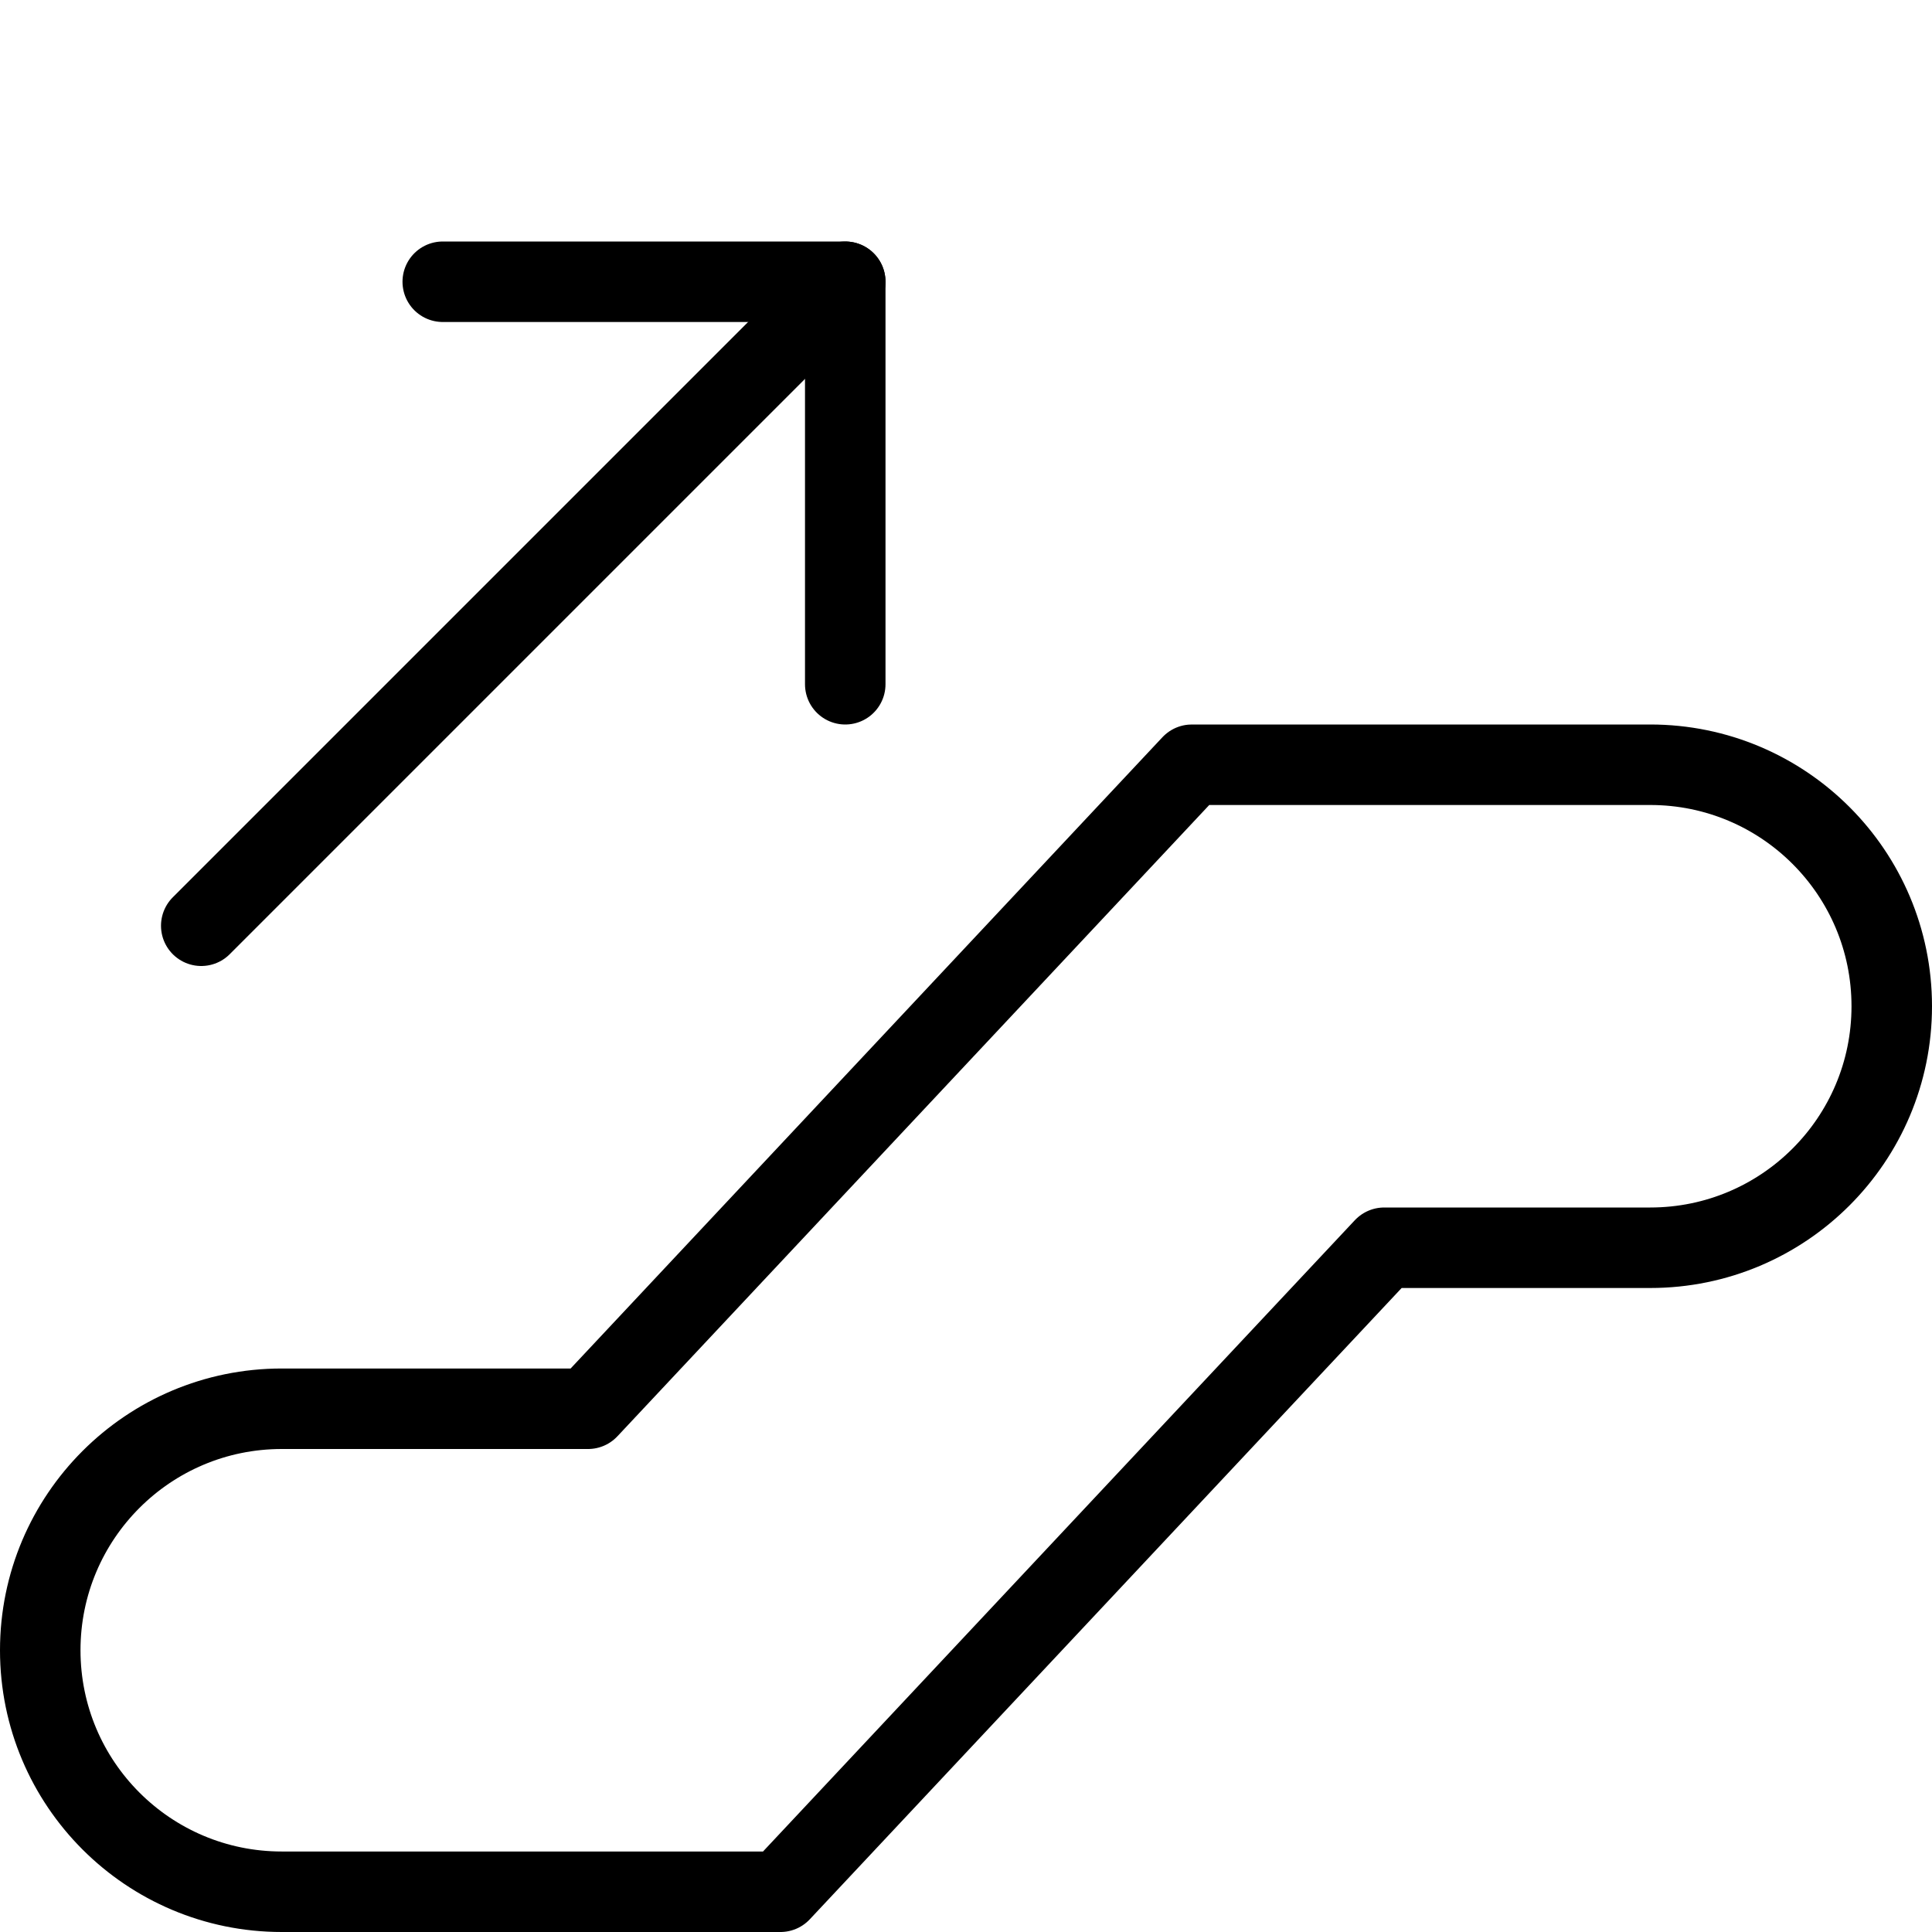
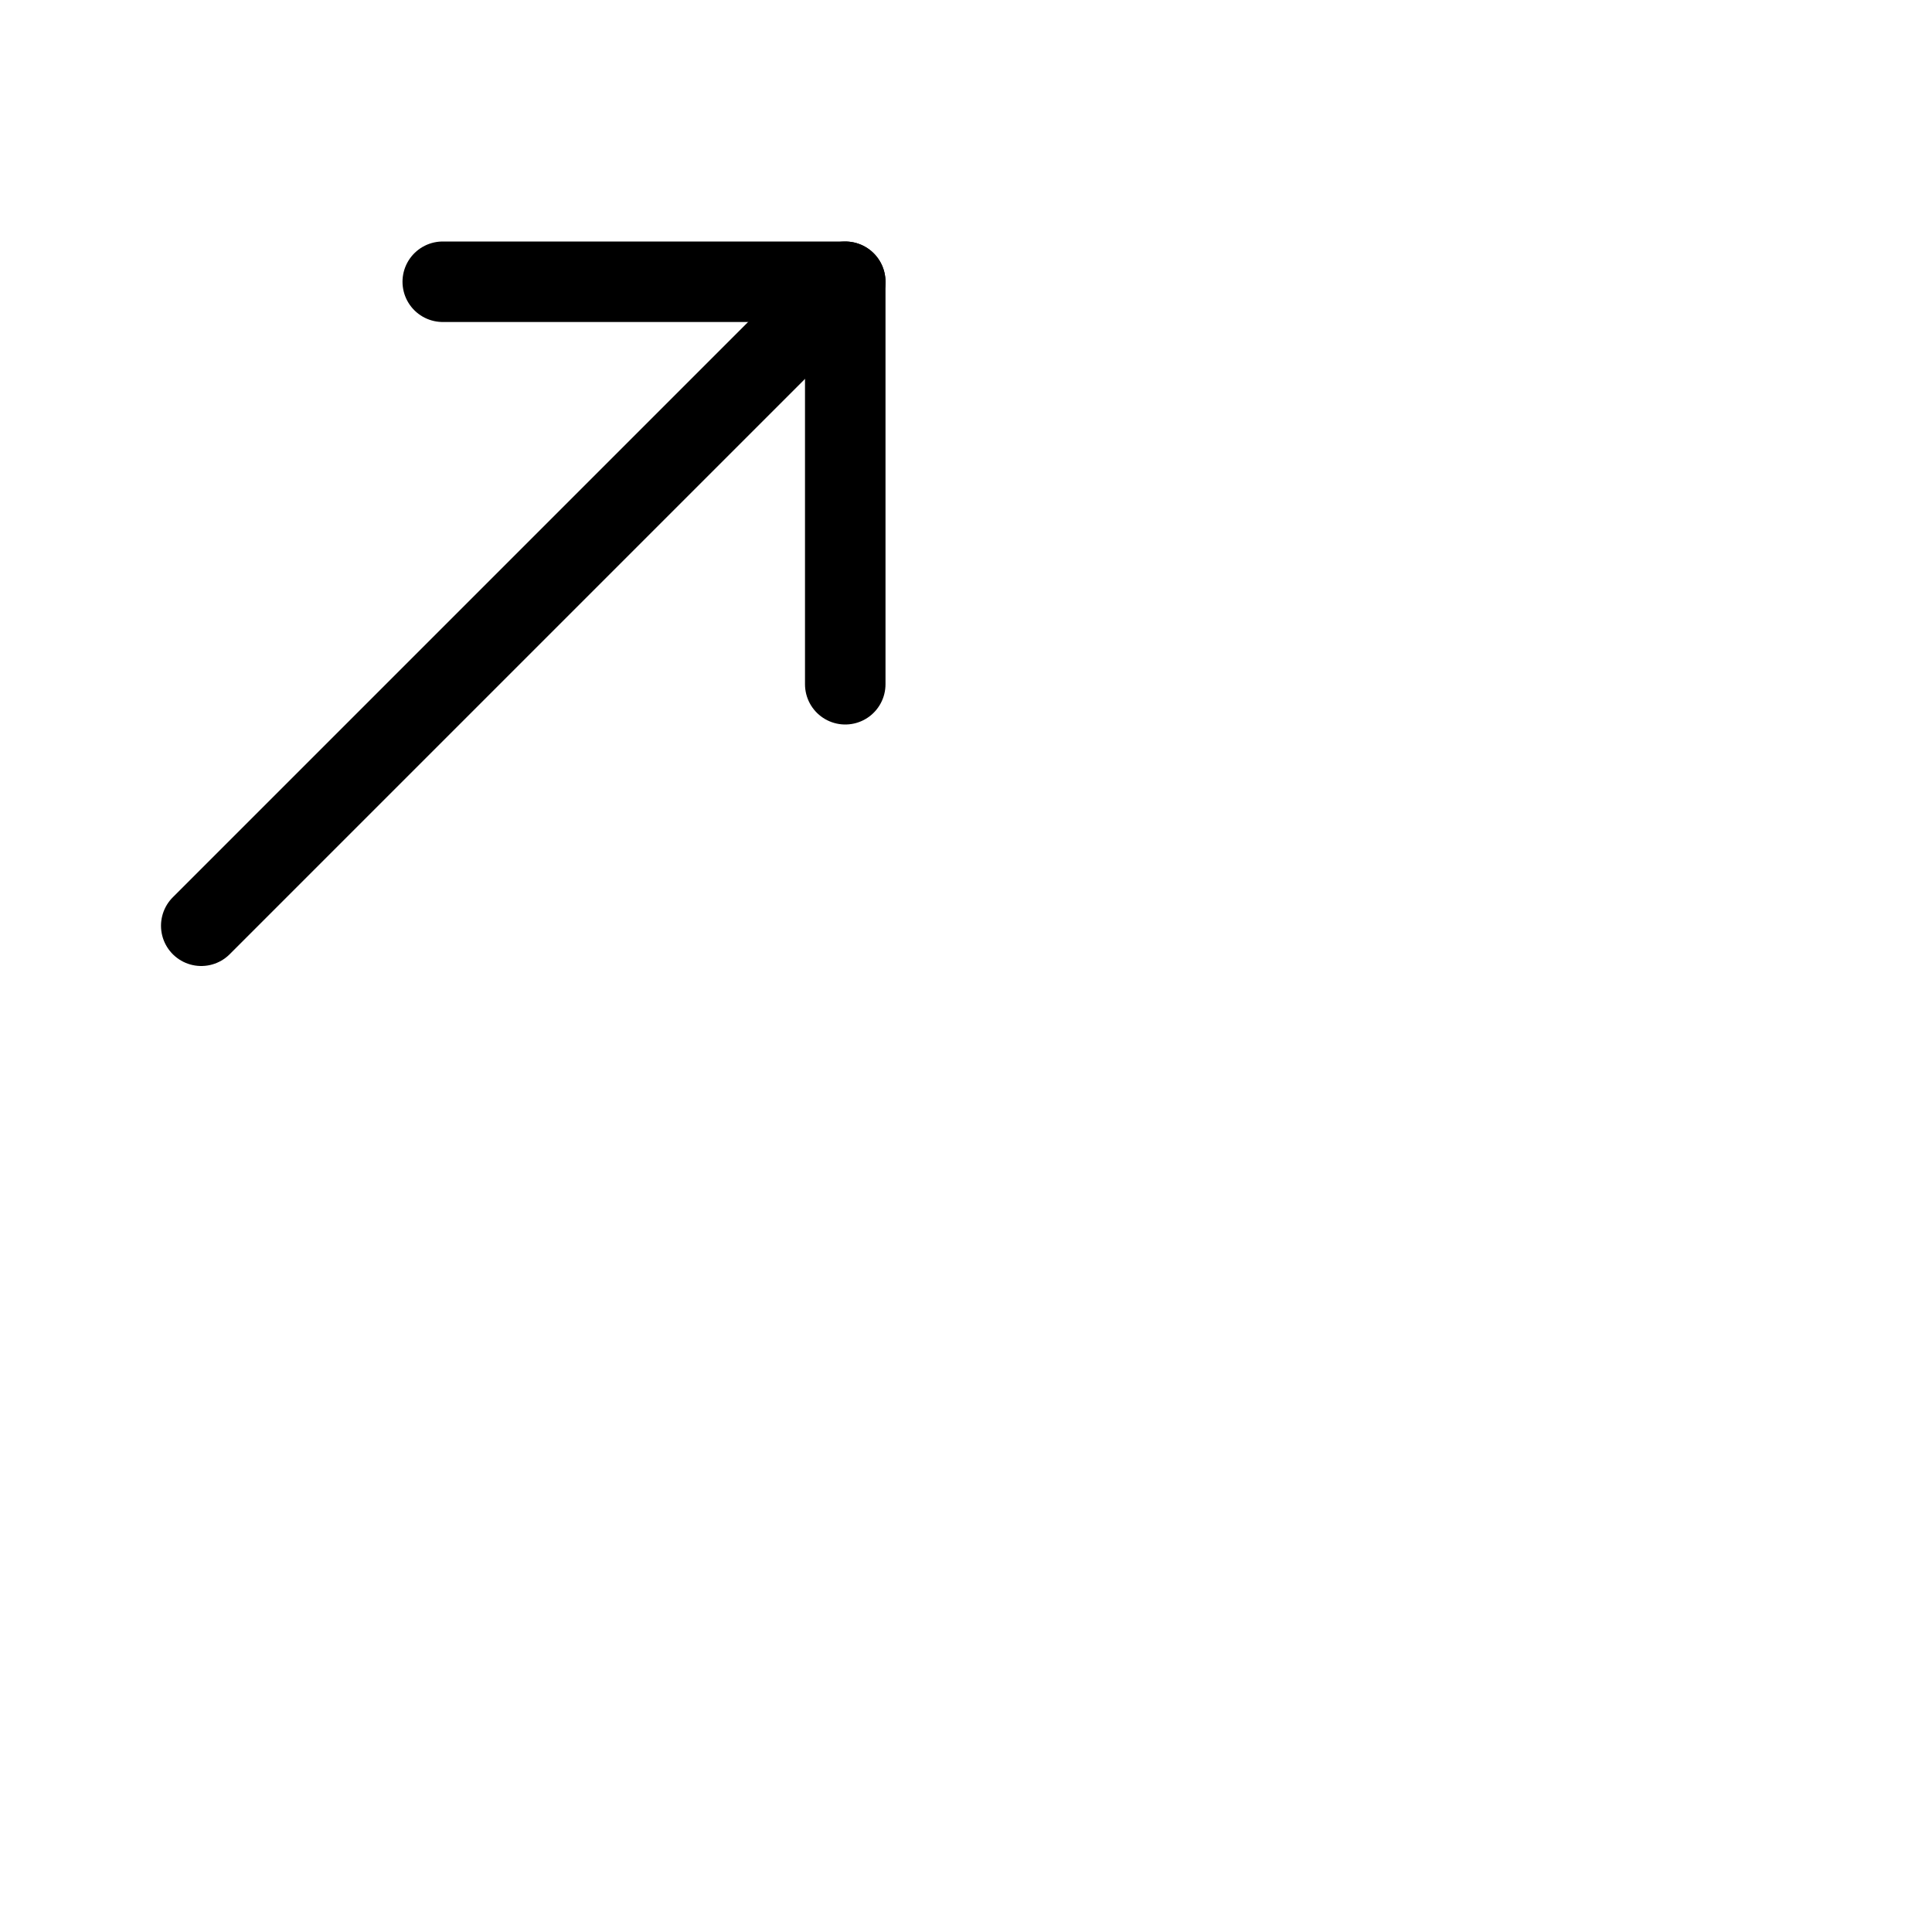
<svg xmlns="http://www.w3.org/2000/svg" version="1.1" x="0px" y="0px" width="24px" height="24px" viewBox="0 0 24 24" enable-background="new 0 0 24 24" xml:space="preserve">
  <g id="Outline_Icons">
    <g>
      <g>
-         <path fill="none" stroke="#000000" stroke-linejoin="round" stroke-miterlimit="10" d="M9.695,23.5H3.5c-1.657,0-3-1.343-3-3     s1.343-3,3-3h3.805l7.5-8H20.5c1.657,0,3,1.343,3,3s-1.343,3-3,3h-3.305L9.695,23.5z" />
-       </g>
+         </g>
      <line fill="none" stroke="#000000" stroke-linecap="round" stroke-linejoin="round" stroke-miterlimit="10" x1="2.5" y1="11.5" x2="10.5" y2="3.5" />
      <polyline fill="none" stroke="#000000" stroke-linecap="round" stroke-linejoin="round" stroke-miterlimit="10" points="5.5,3.5     10.5,3.5 10.5,8.5   " />
    </g>
  </g>
  <g id="invisible_shape">
-     <rect fill="none" width="24" height="24" />
-   </g>
+     </g>
</svg>